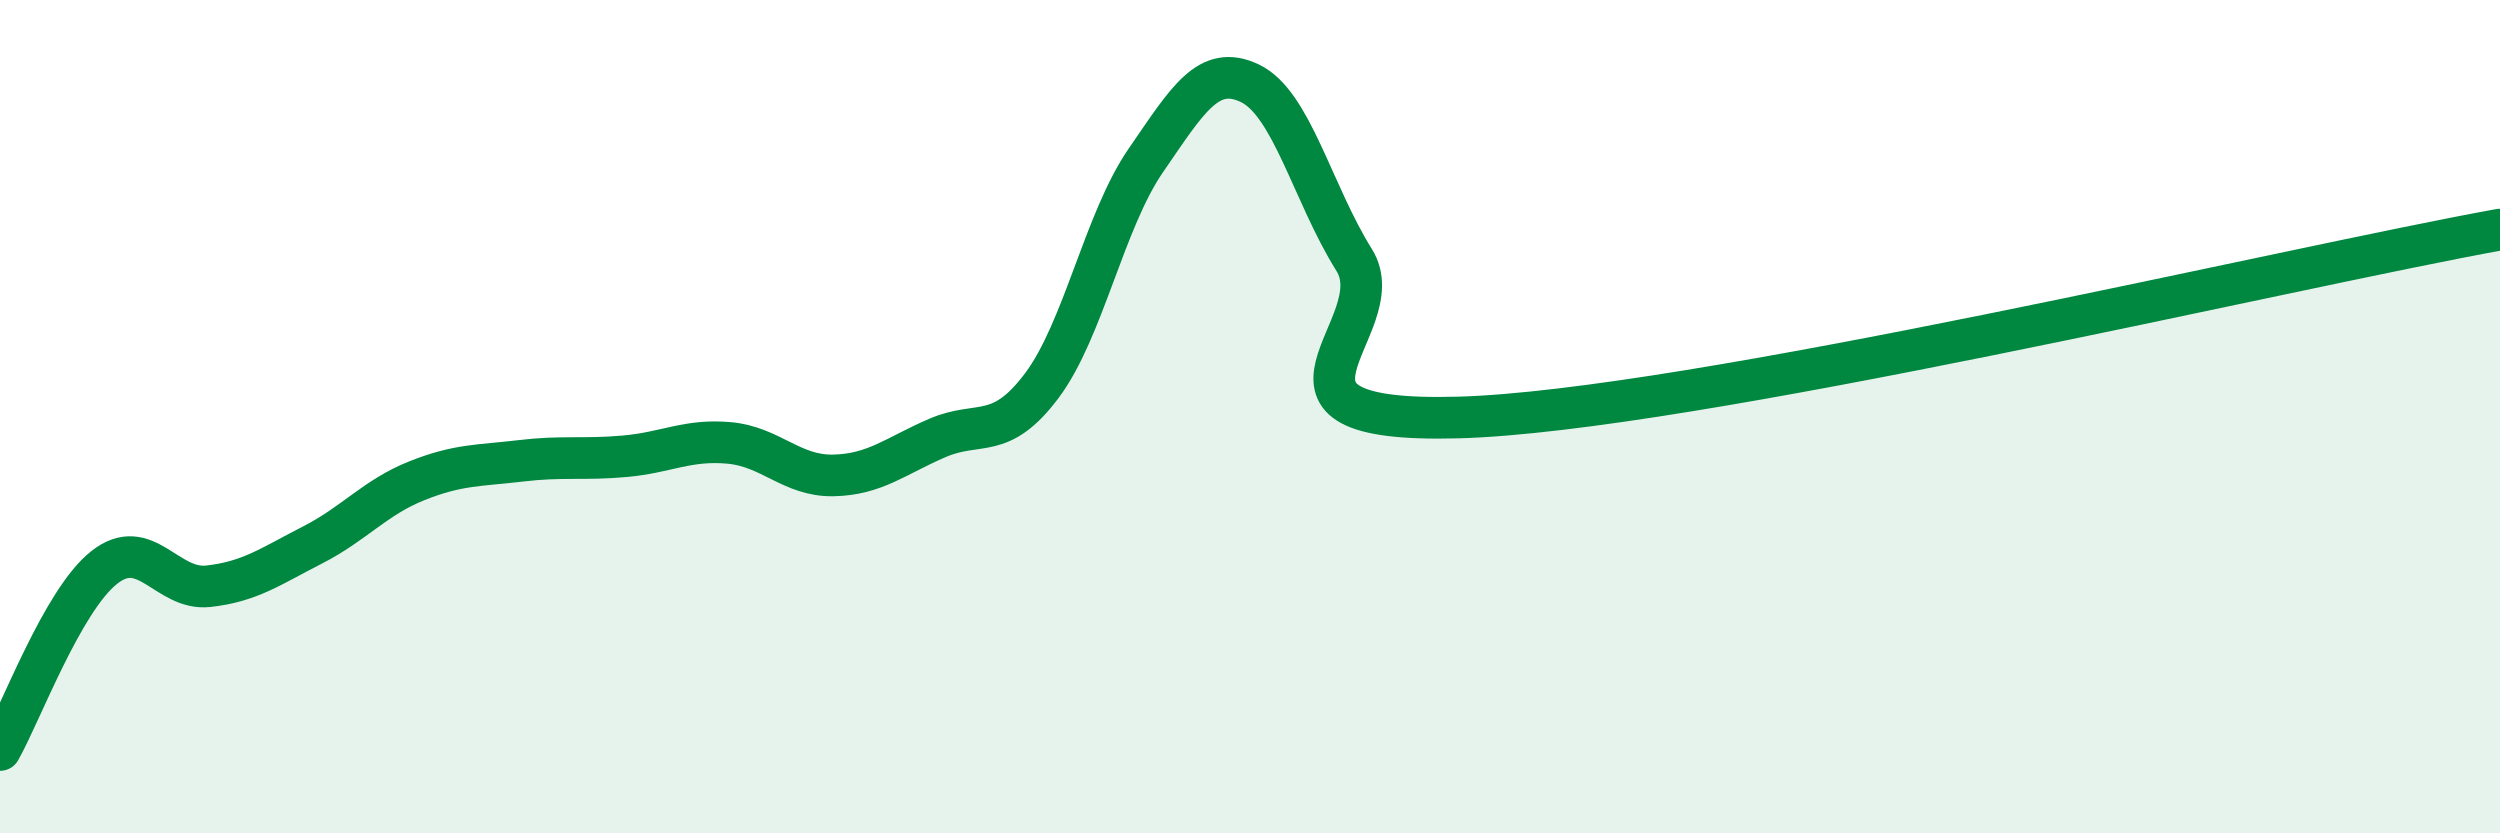
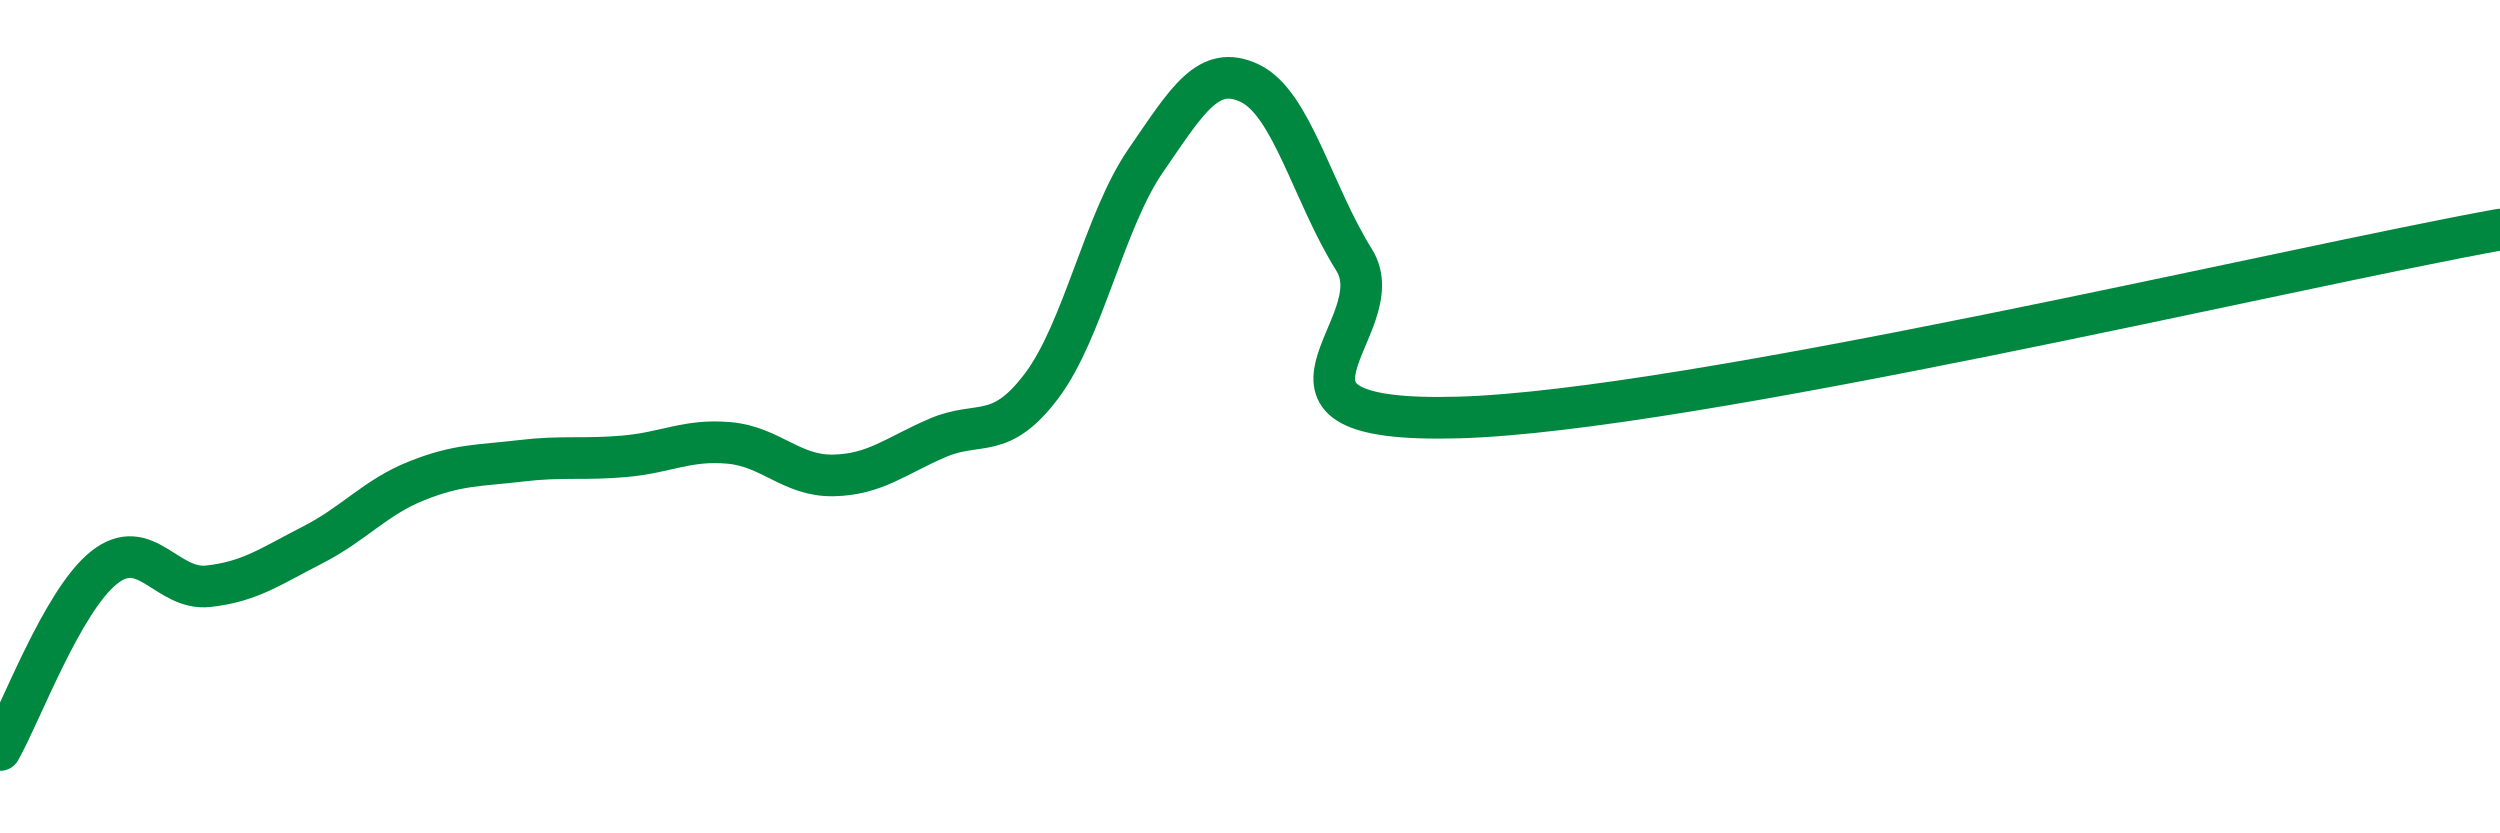
<svg xmlns="http://www.w3.org/2000/svg" width="60" height="20" viewBox="0 0 60 20">
-   <path d="M 0,18 C 0.5,17.12 1.5,14.41 2.5,13.62 C 3.5,12.83 4,14.18 5,14.07 C 6,13.96 6.5,13.59 7.5,13.08 C 8.5,12.57 9,11.94 10,11.54 C 11,11.14 11.5,11.18 12.5,11.06 C 13.5,10.94 14,11.04 15,10.95 C 16,10.86 16.5,10.54 17.5,10.63 C 18.5,10.72 19,11.43 20,11.41 C 21,11.39 21.5,10.94 22.5,10.51 C 23.5,10.08 24,10.59 25,9.26 C 26,7.93 26.5,5.3 27.5,3.85 C 28.5,2.4 29,1.52 30,2 C 31,2.48 31.5,4.64 32.5,6.24 C 33.5,7.84 29.5,10.17 35,10.02 C 40.5,9.87 55,6.41 60,5.51L60 20L0 20Z" fill="#008740" opacity="0.1" stroke-linecap="round" stroke-linejoin="round" />
  <path d="M 0,18 C 0.5,17.12 1.5,14.41 2.5,13.62 C 3.5,12.83 4,14.18 5,14.07 C 6,13.96 6.5,13.59 7.5,13.08 C 8.5,12.57 9,11.94 10,11.54 C 11,11.14 11.5,11.18 12.5,11.06 C 13.5,10.94 14,11.04 15,10.95 C 16,10.86 16.5,10.54 17.5,10.63 C 18.5,10.72 19,11.43 20,11.41 C 21,11.39 21.5,10.94 22.5,10.51 C 23.5,10.08 24,10.59 25,9.26 C 26,7.93 26.5,5.3 27.5,3.85 C 28.5,2.4 29,1.52 30,2 C 31,2.48 31.5,4.64 32.5,6.24 C 33.5,7.84 29.5,10.17 35,10.02 C 40.5,9.87 55,6.41 60,5.51" stroke="#008740" stroke-width="1" fill="none" stroke-linecap="round" stroke-linejoin="round" />
</svg>